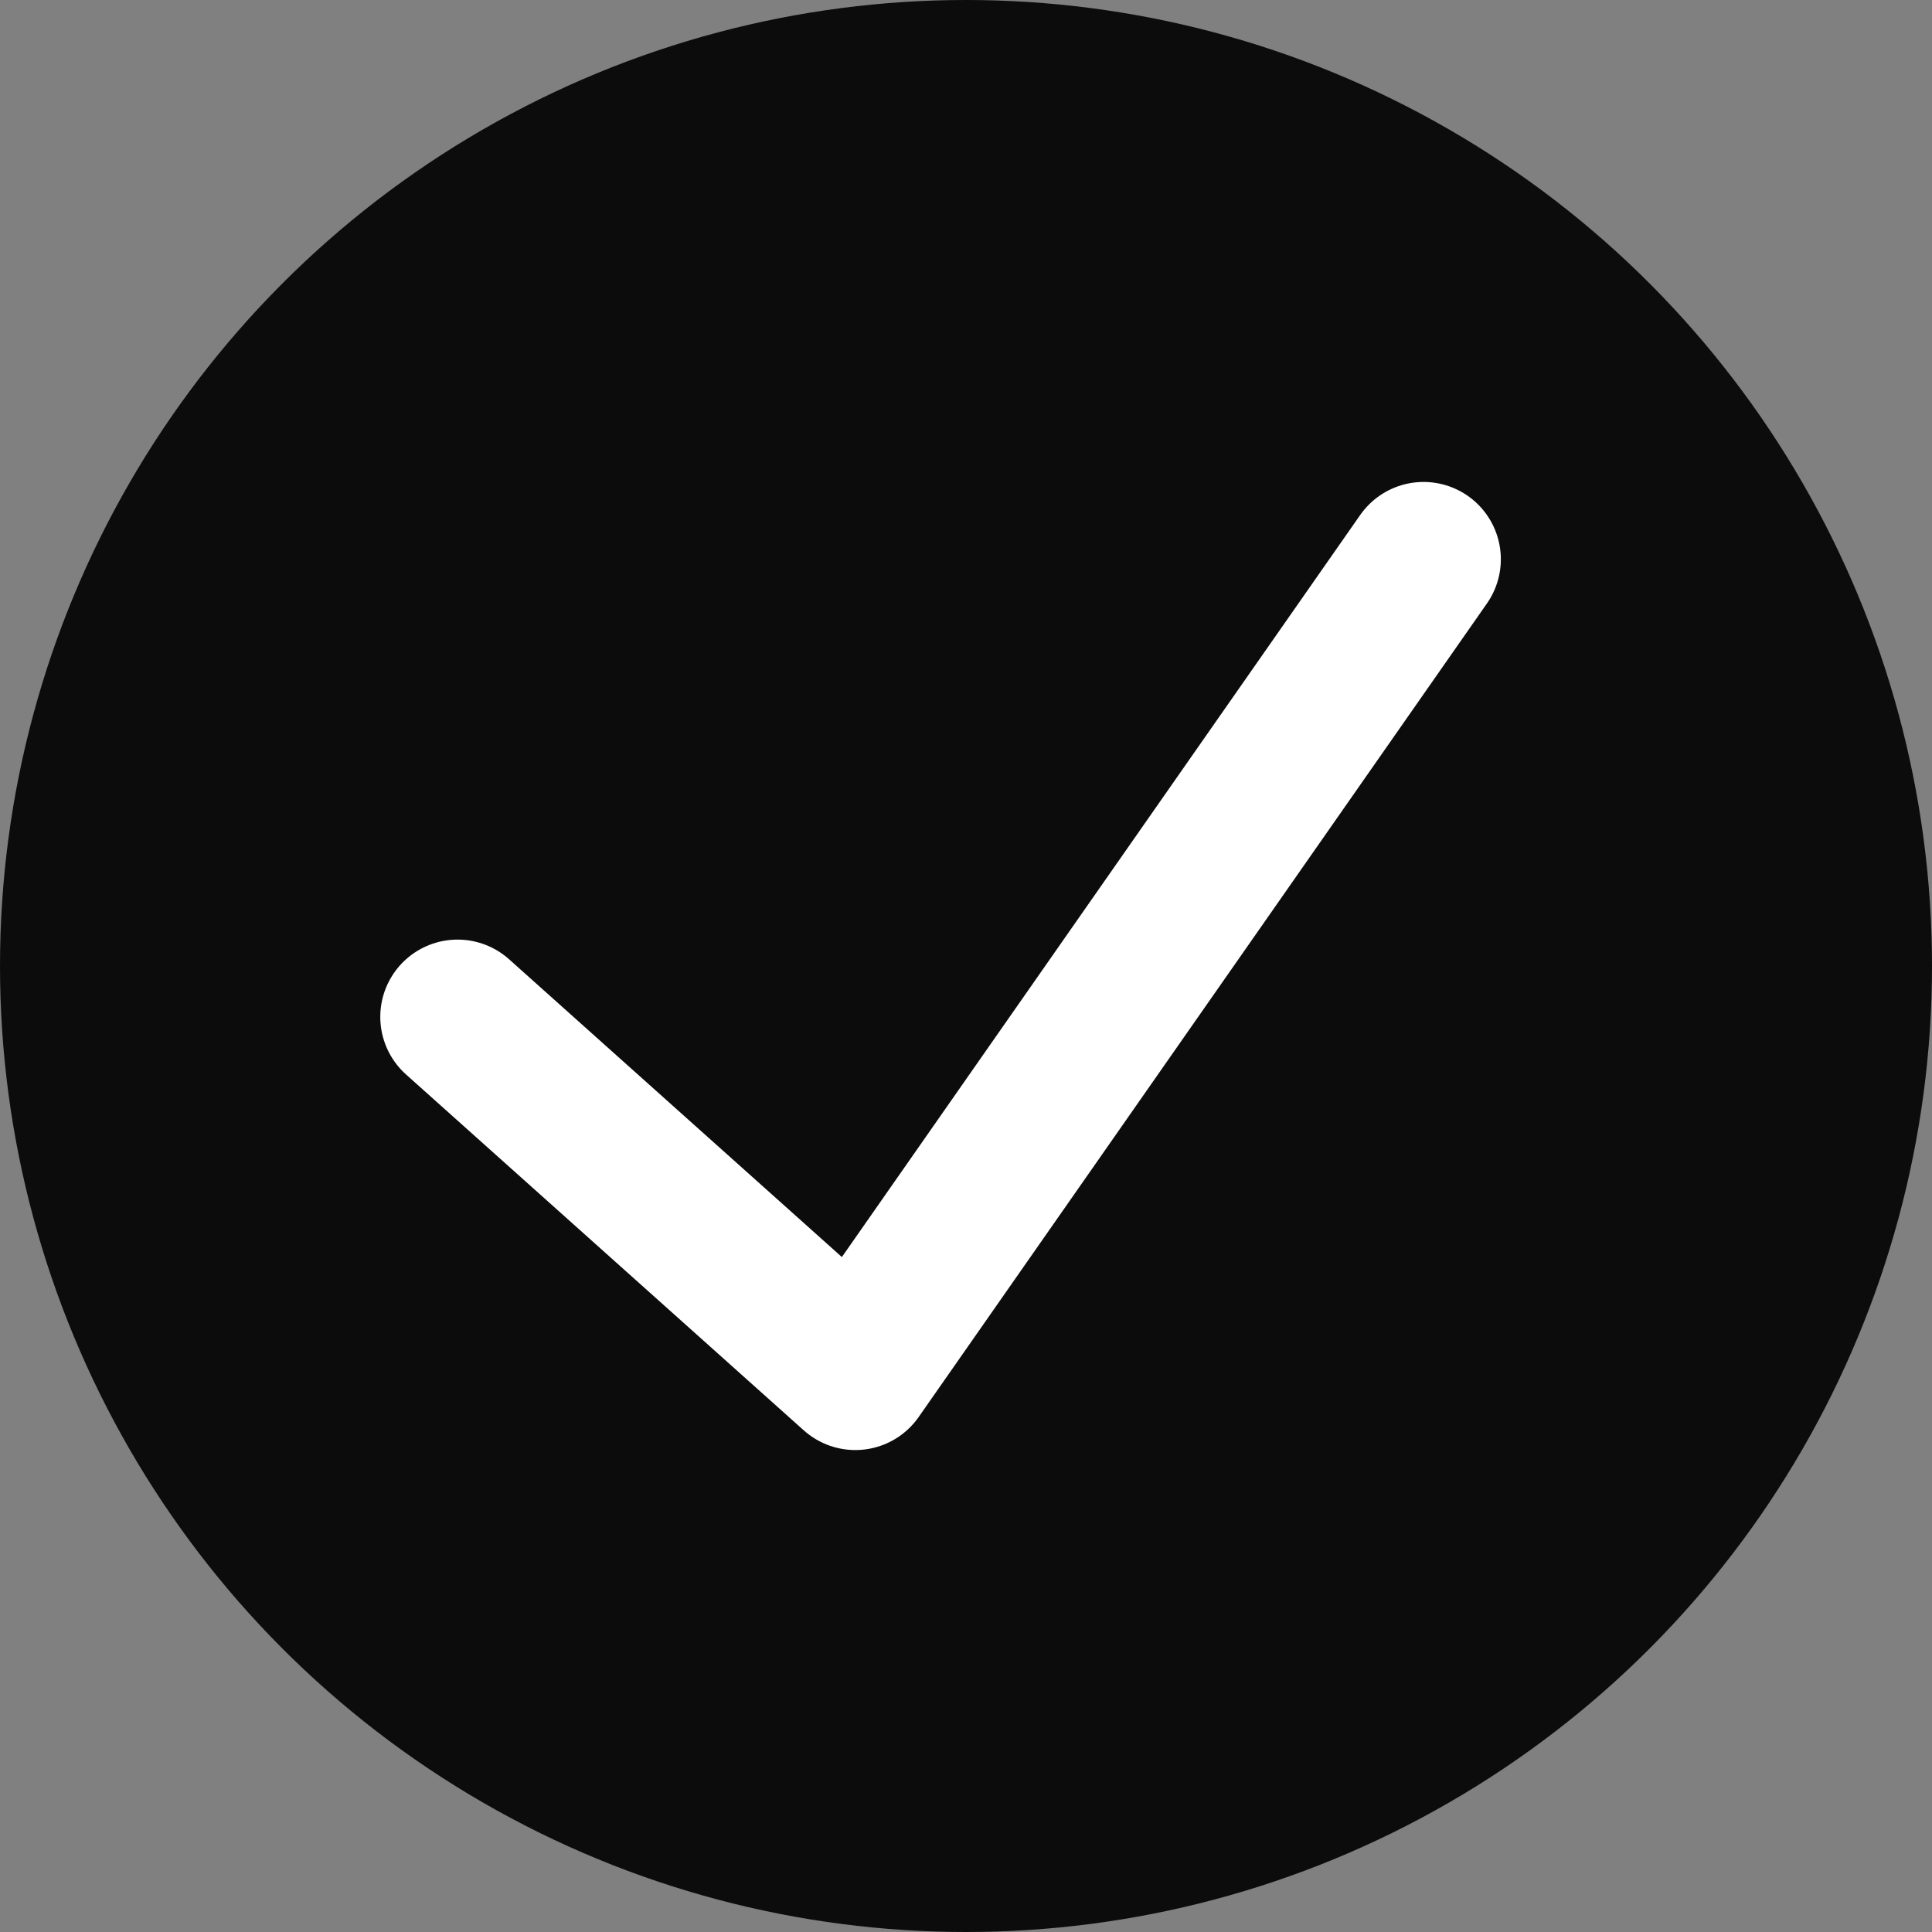
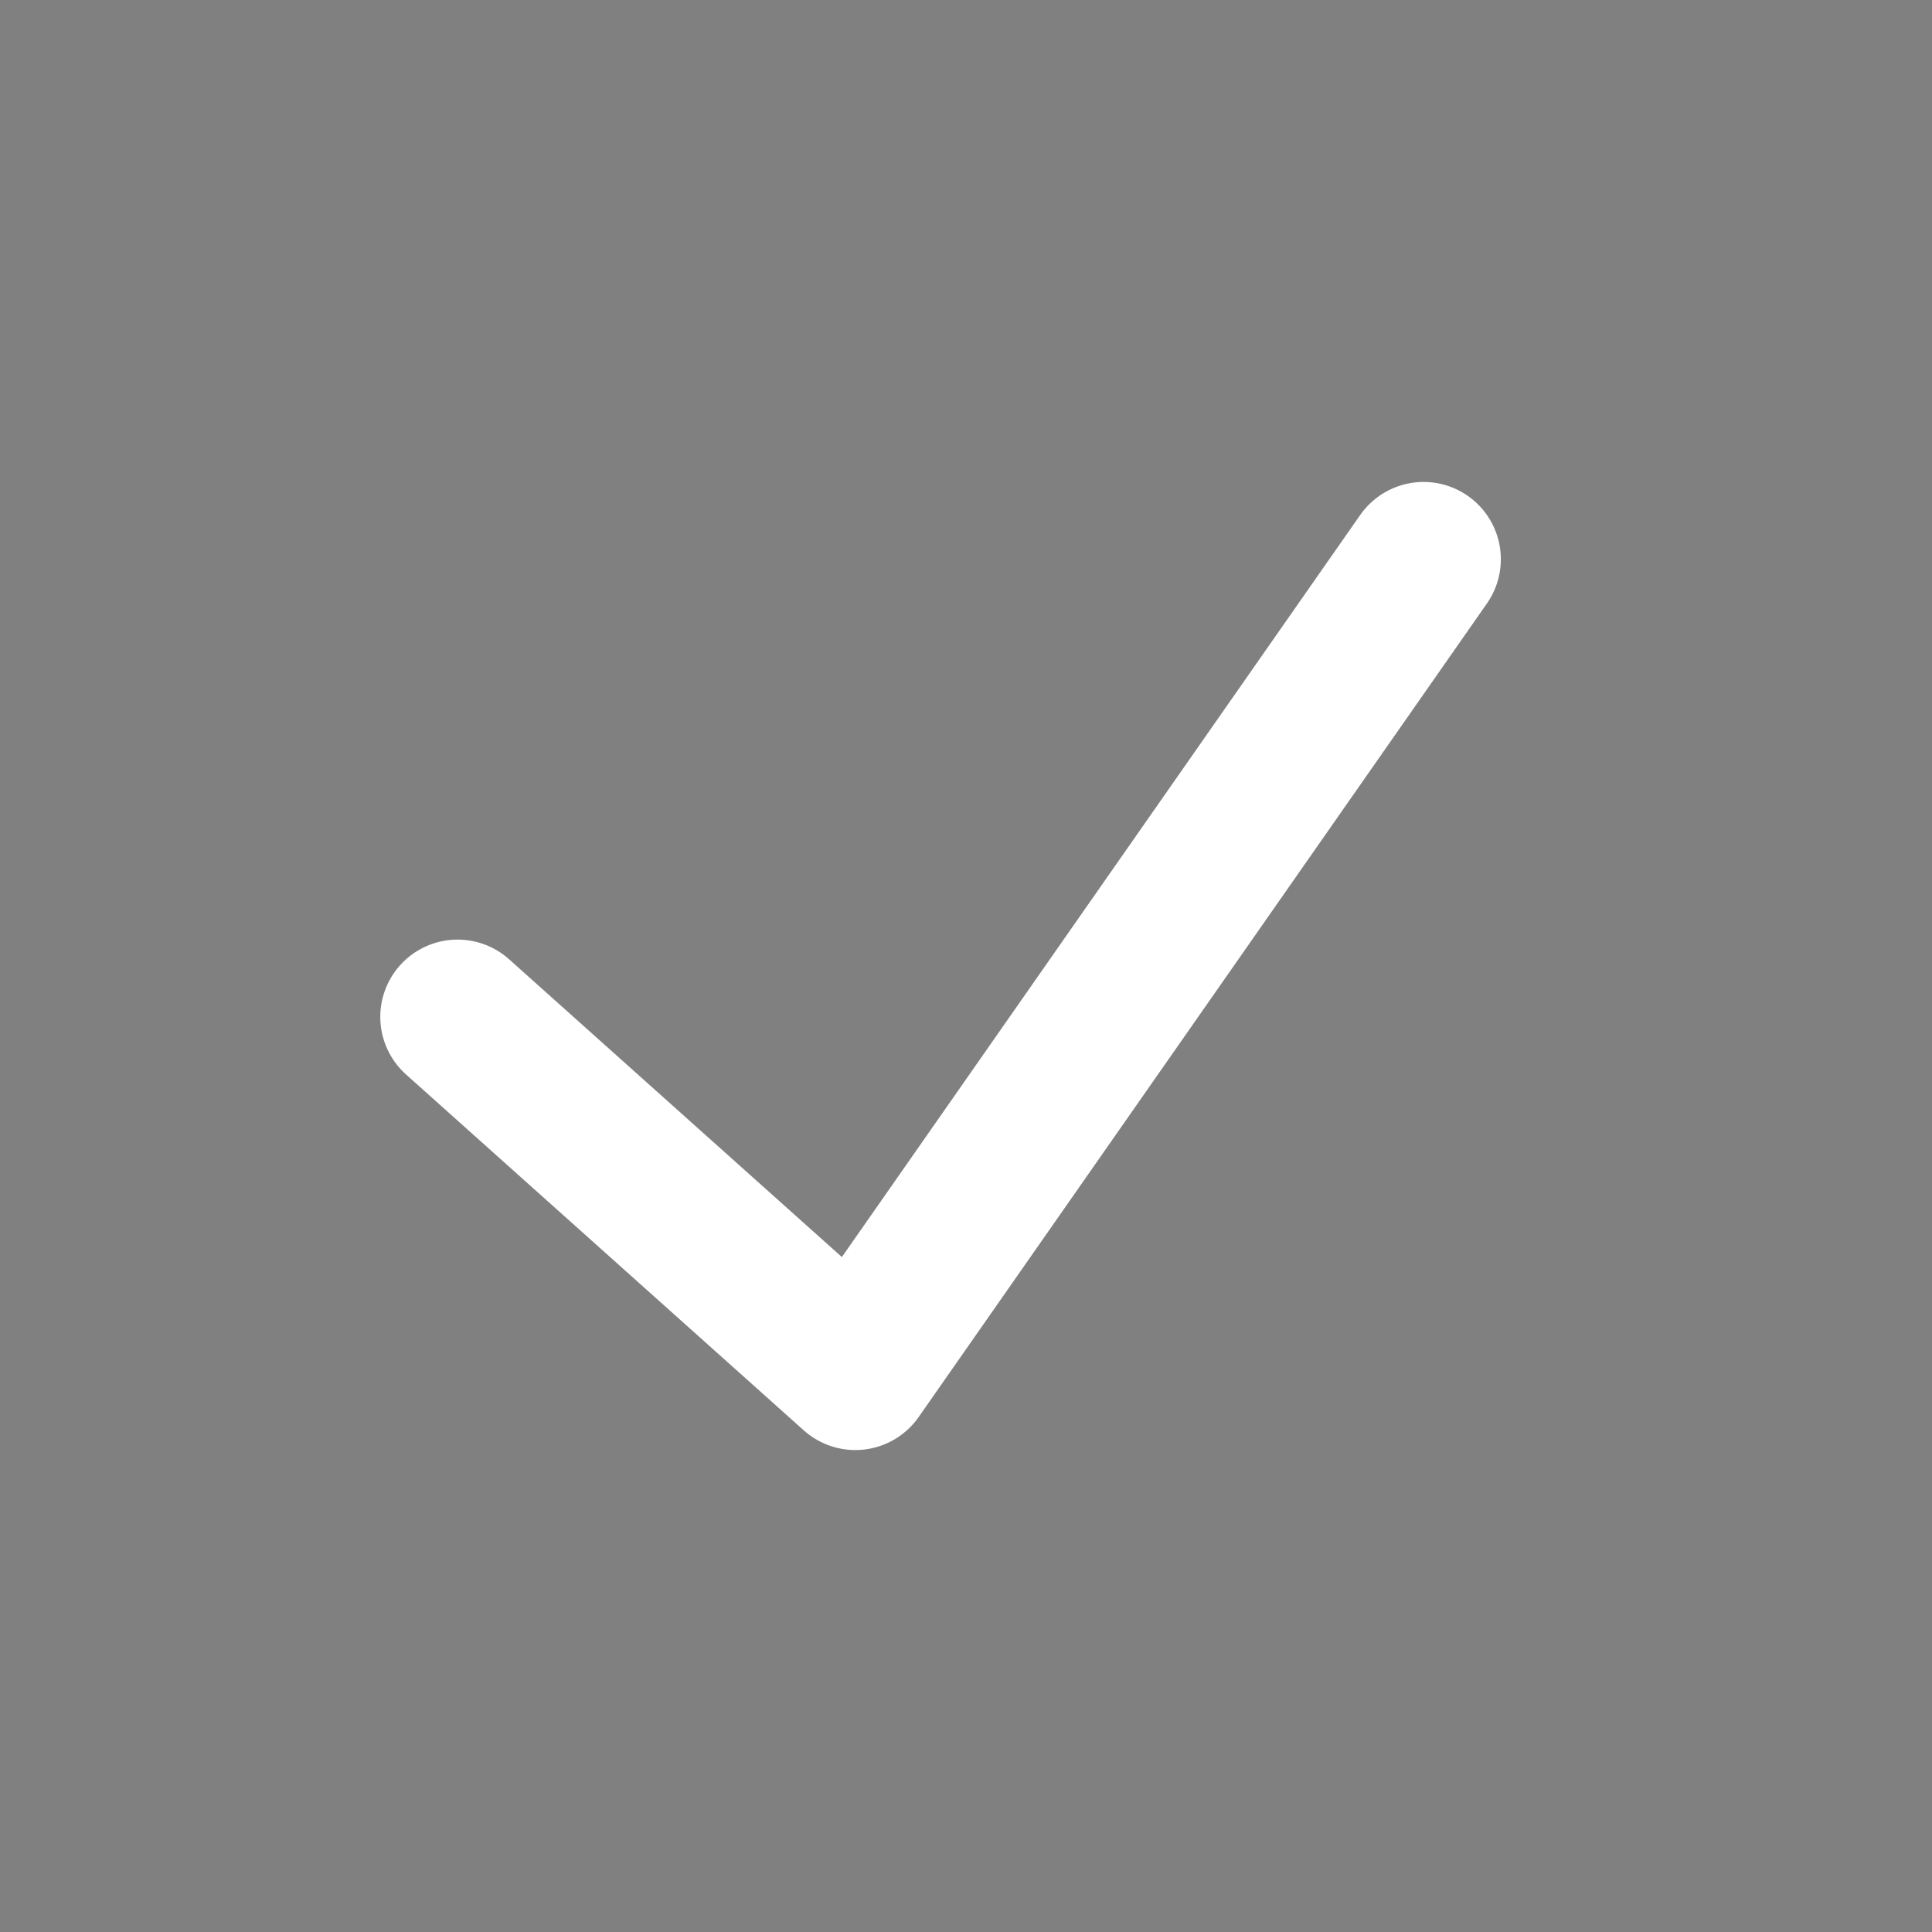
<svg xmlns="http://www.w3.org/2000/svg" width="24px" height="24px" viewBox="0 0 24 24" version="1.1">
  <rect x="0" y="0" width="24" height="24" fill="#808080" stroke="none" />
  <title>Group 16</title>
  <g id="FINAL-FINALOV" stroke="none" stroke-width="1" fill="none" fill-rule="evenodd">
    <g id="homepage" transform="translate(-197, -8840)">
      <g id="Group-17" transform="translate(197, 8838)">
        <g id="Group-16" transform="translate(0, 2)">
-           <circle id="Oval" fill="#0D0C0C" cx="12" cy="12" r="12" />
          <polyline id="Path-6" stroke="#FFFFFF" stroke-width="1.92" stroke-linecap="round" stroke-linejoin="round" points="5.684 12.632 10.625 17.053 17.684 6.947" />
        </g>
      </g>
    </g>
  </g>
</svg>